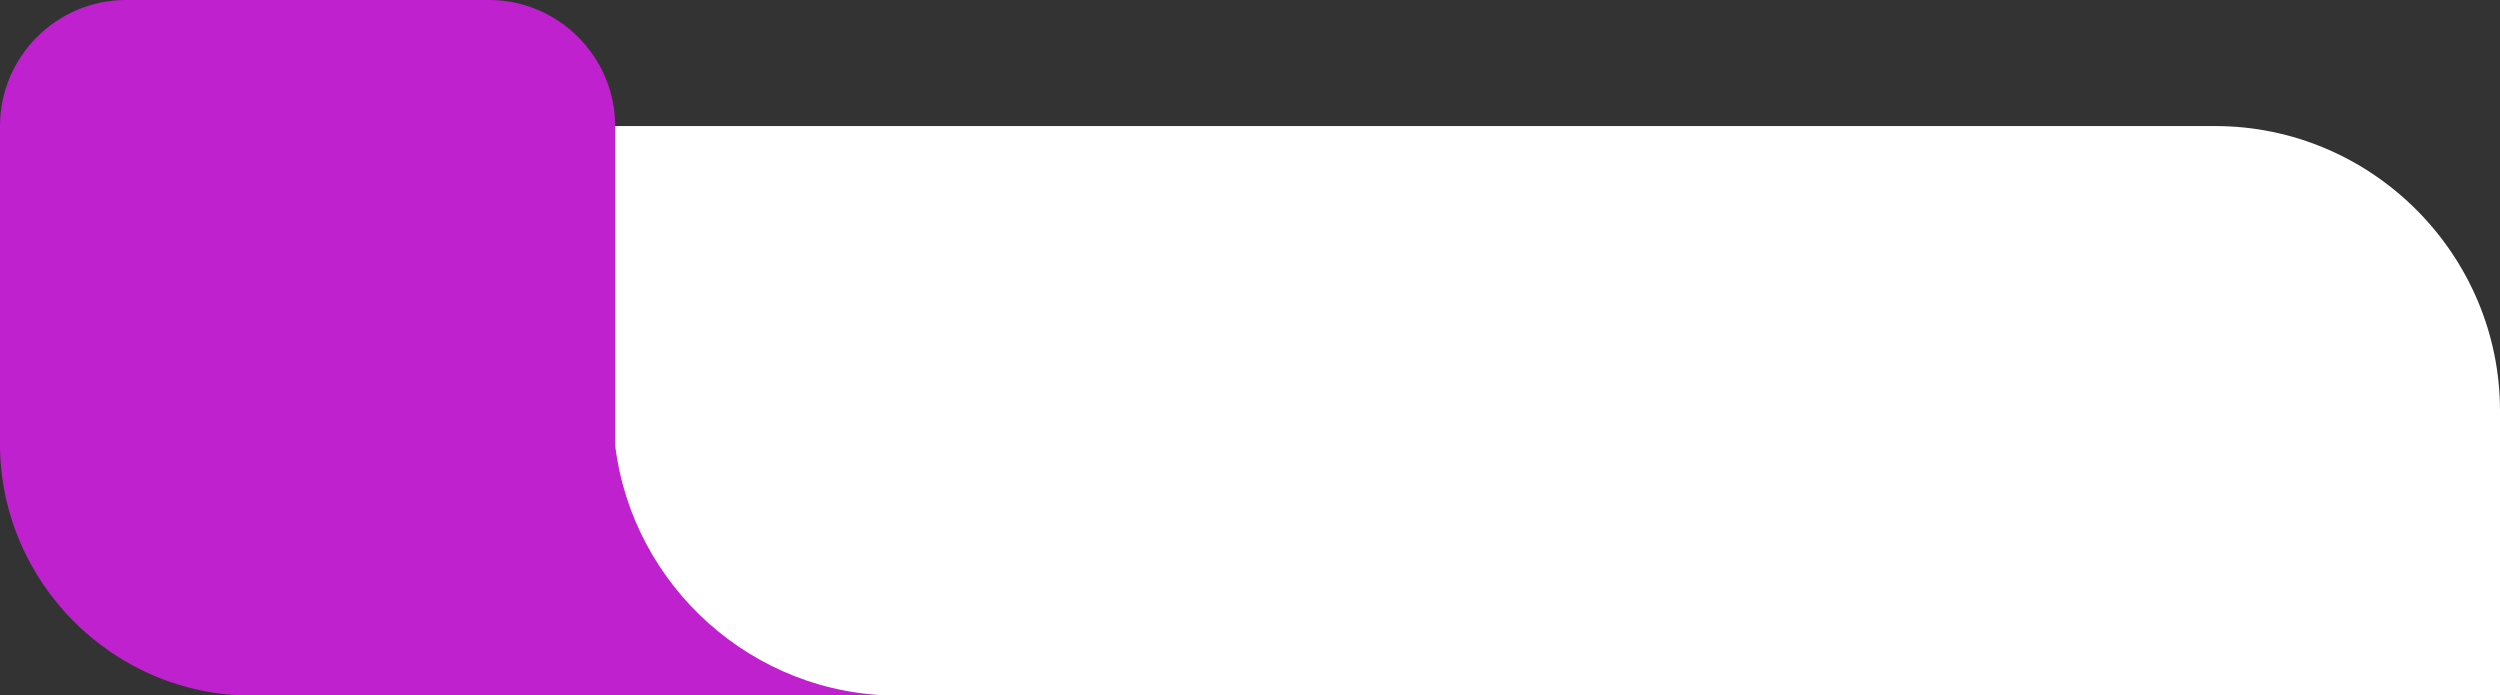
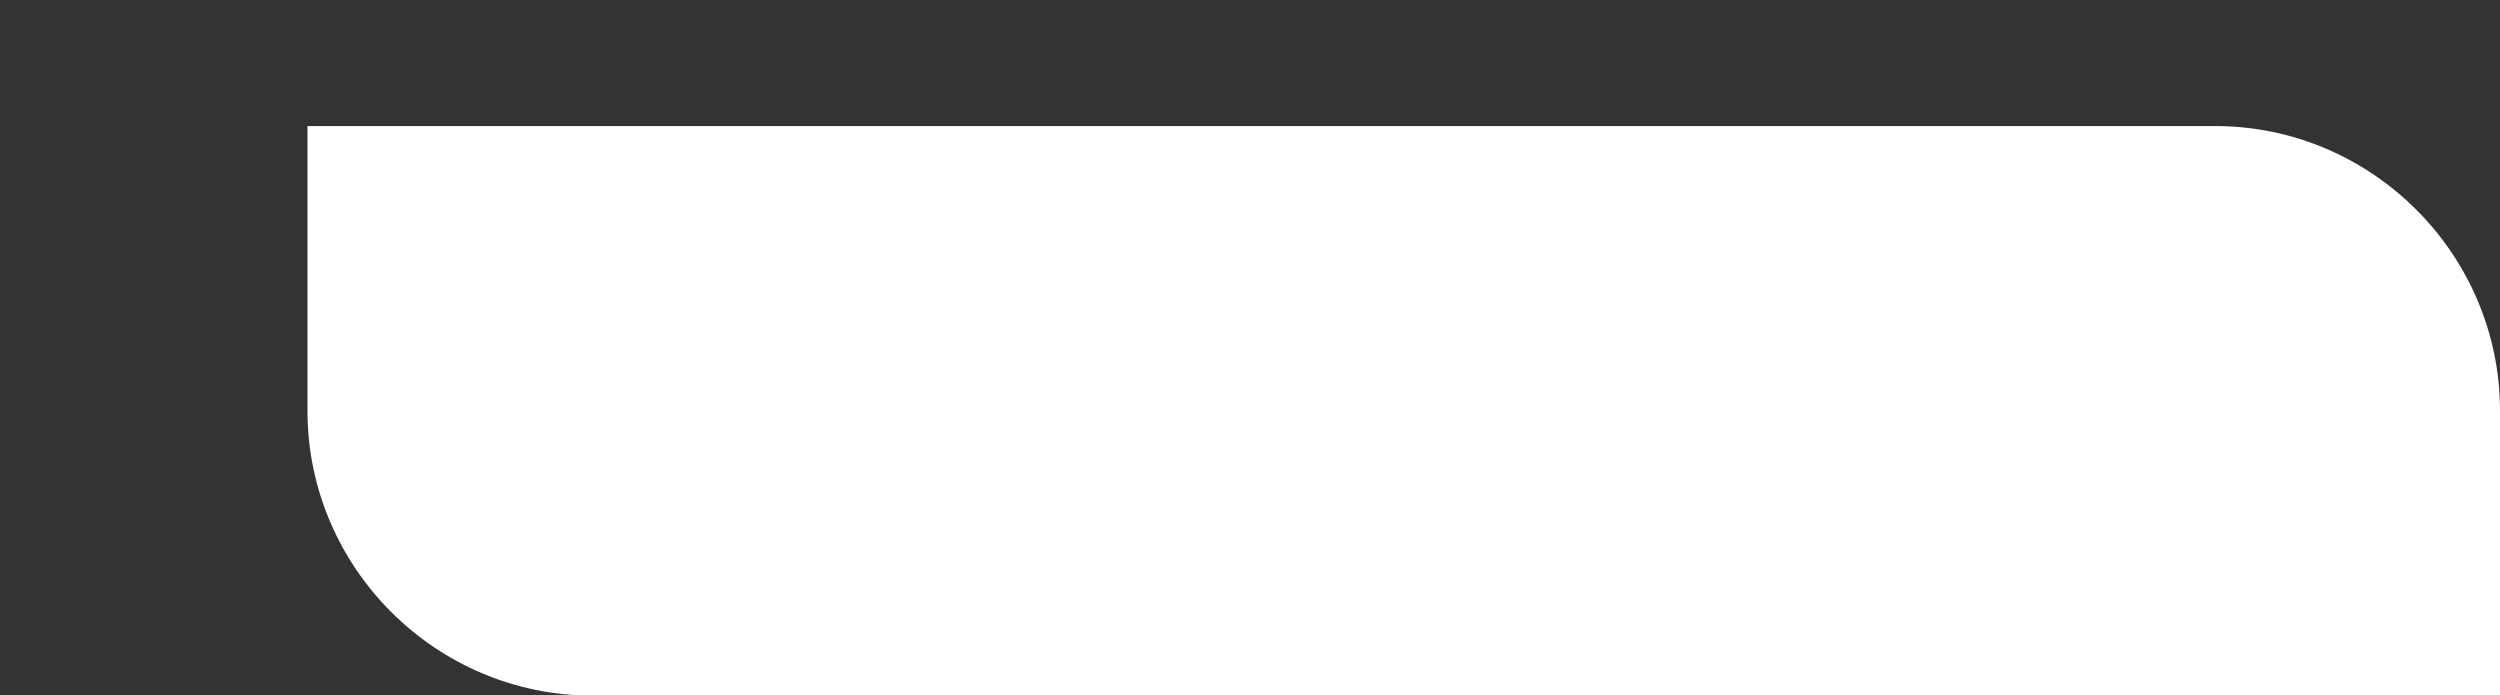
<svg xmlns="http://www.w3.org/2000/svg" clip-rule="evenodd" fill="#000000" fill-rule="evenodd" height="42.7" image-rendering="optimizeQuality" preserveAspectRatio="xMidYMid meet" shape-rendering="geometricPrecision" text-rendering="geometricPrecision" version="1" viewBox="0.0 0.0 153.5 42.7" width="153.5" zoomAndPan="magnify">
  <rect x="0.0" y="0.0" width="153.5" height="42.7" fill="#333333" stroke="none" />
  <g>
    <g id="change1_1">
      <path d="M18.88 7.74l117.13 0c9.62,0 17.49,7.87 17.49,17.49l0 17.48 -117.13 0c-9.62,0 -17.49,-7.87 -17.49,-17.48l0 -17.49z" fill="#ffffff" />
    </g>
    <g id="change2_1">
-       <path d="M7.74 0l22.29 0c4.25,0 7.74,3.48 7.74,7.74l0 19.6c1.05,8.63 8.45,15.37 17.35,15.37l-17.35 0 -22.31 0c-8.5,0 -15.46,-6.96 -15.46,-15.46l0 -19.51c0,-4.26 3.48,-7.74 7.74,-7.74z" fill="#c021cf" />
-     </g>
+       </g>
  </g>
</svg>